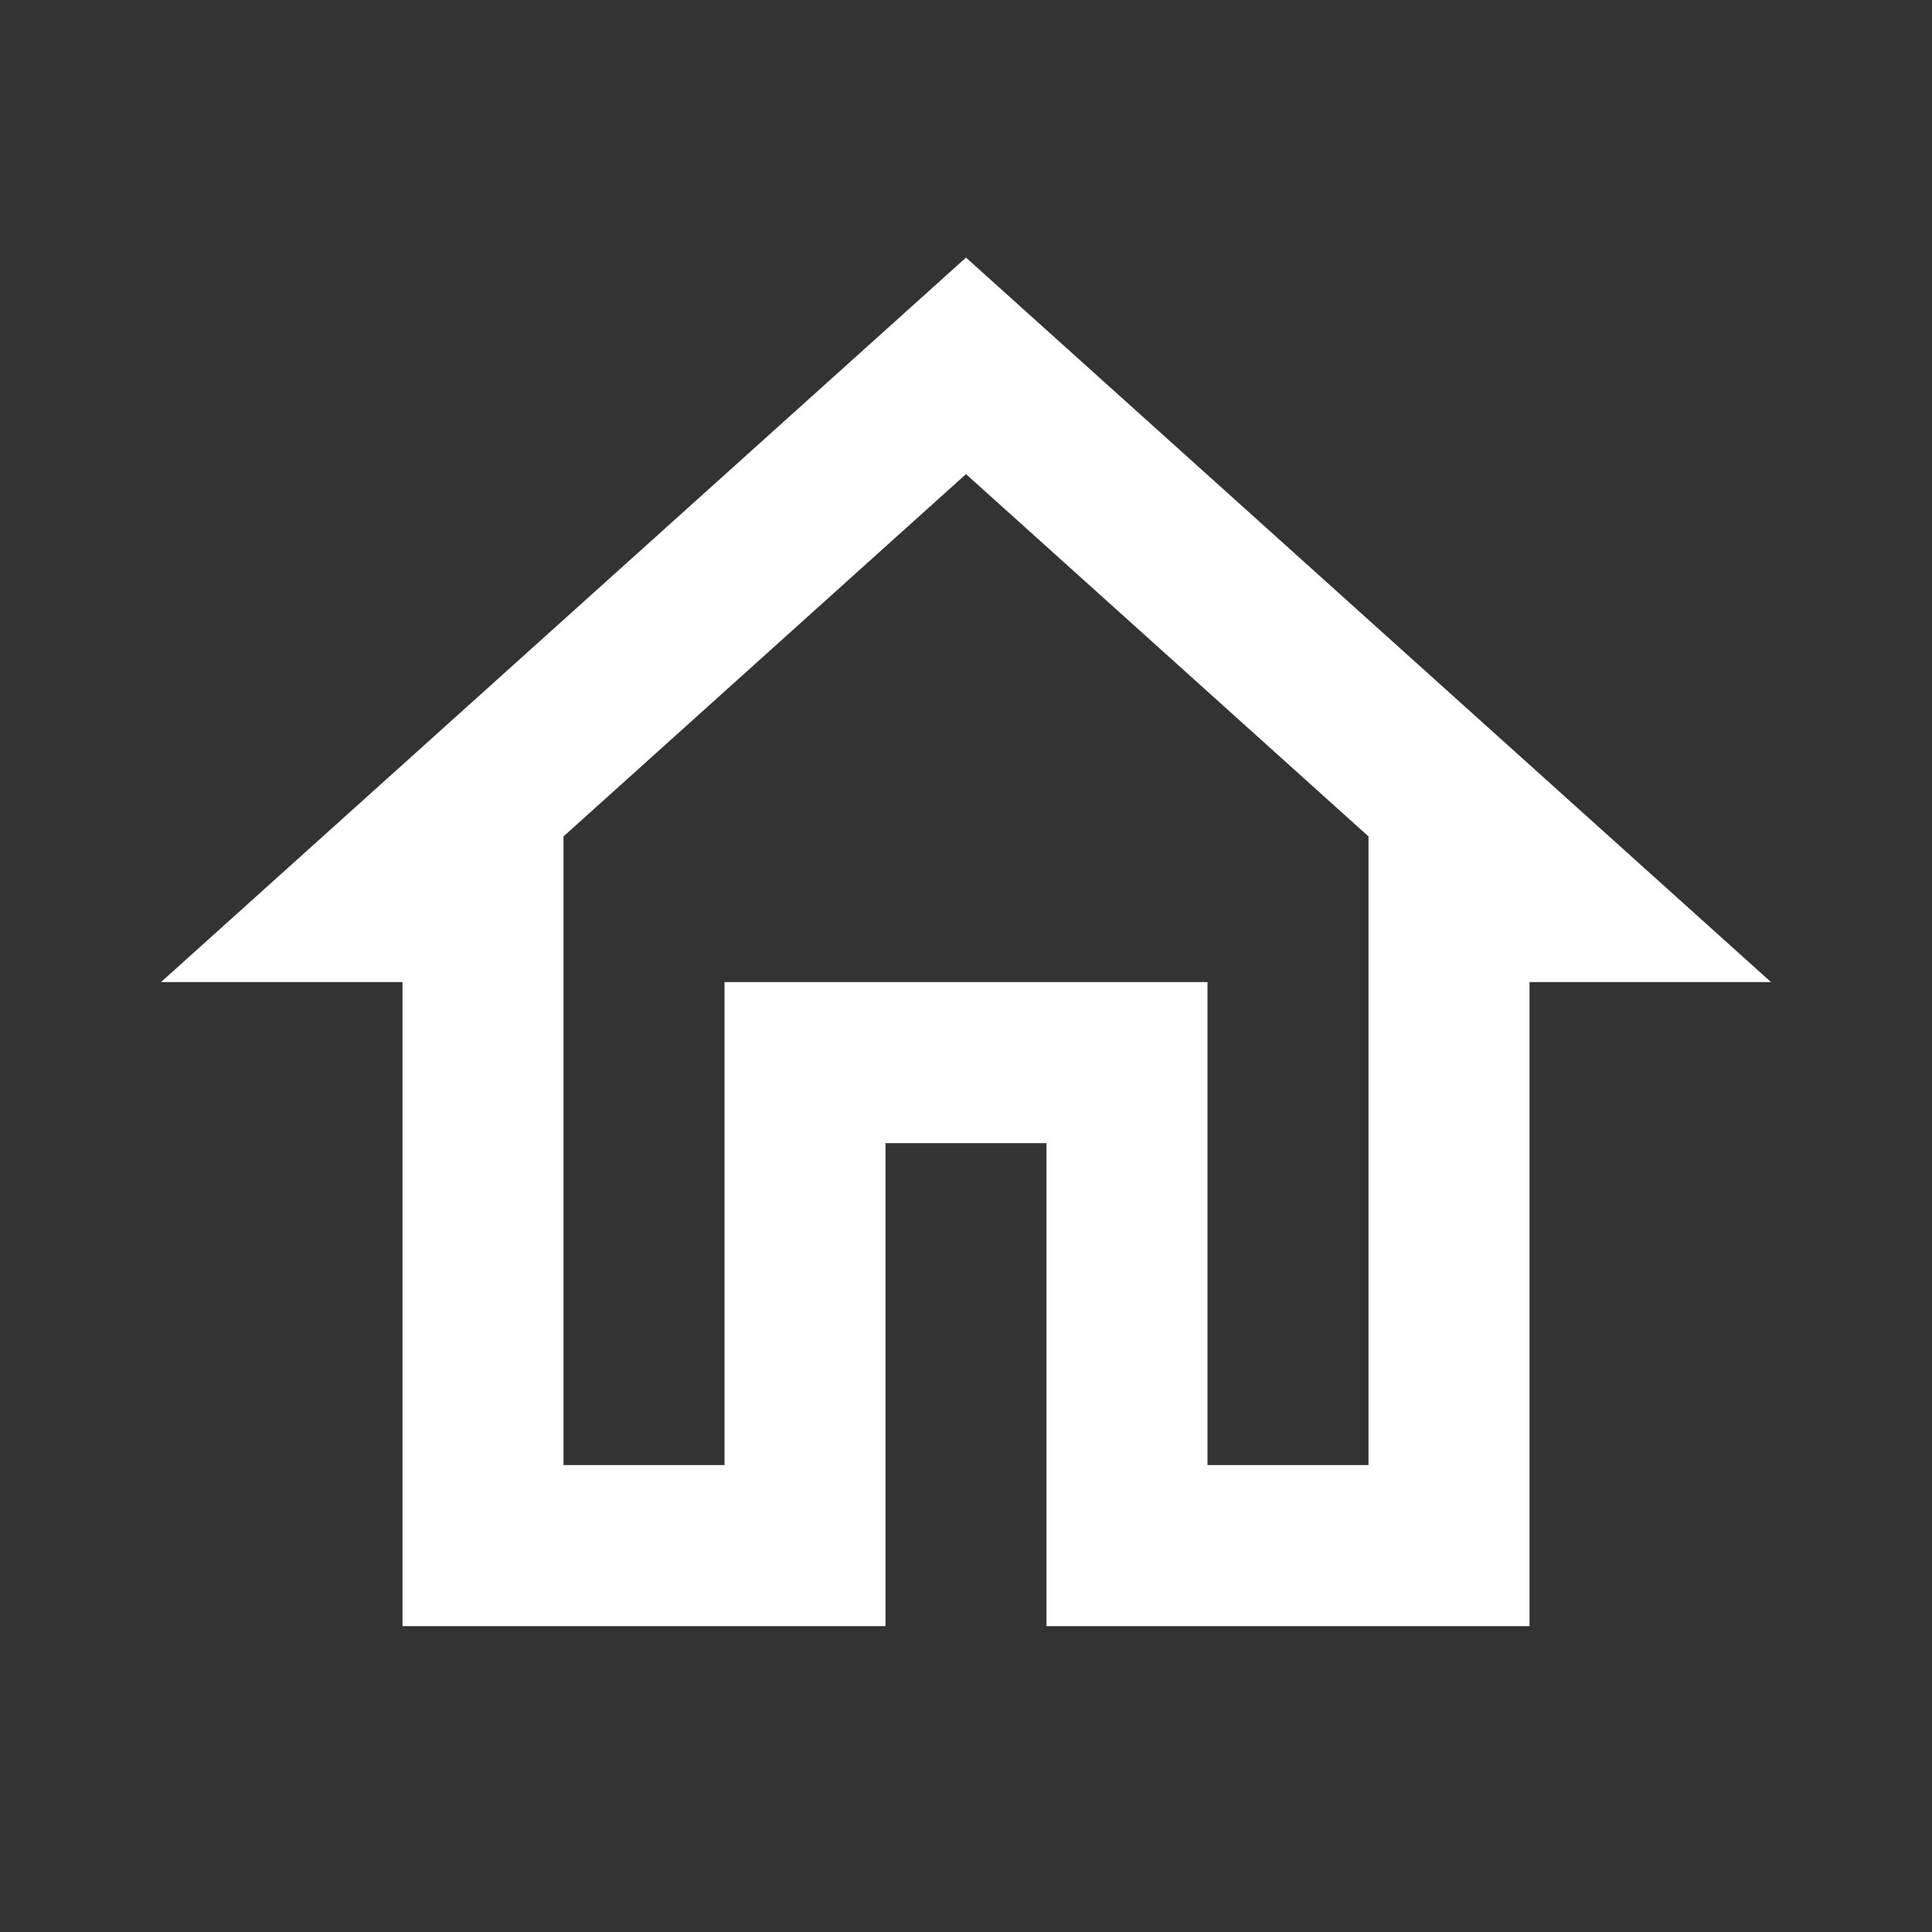
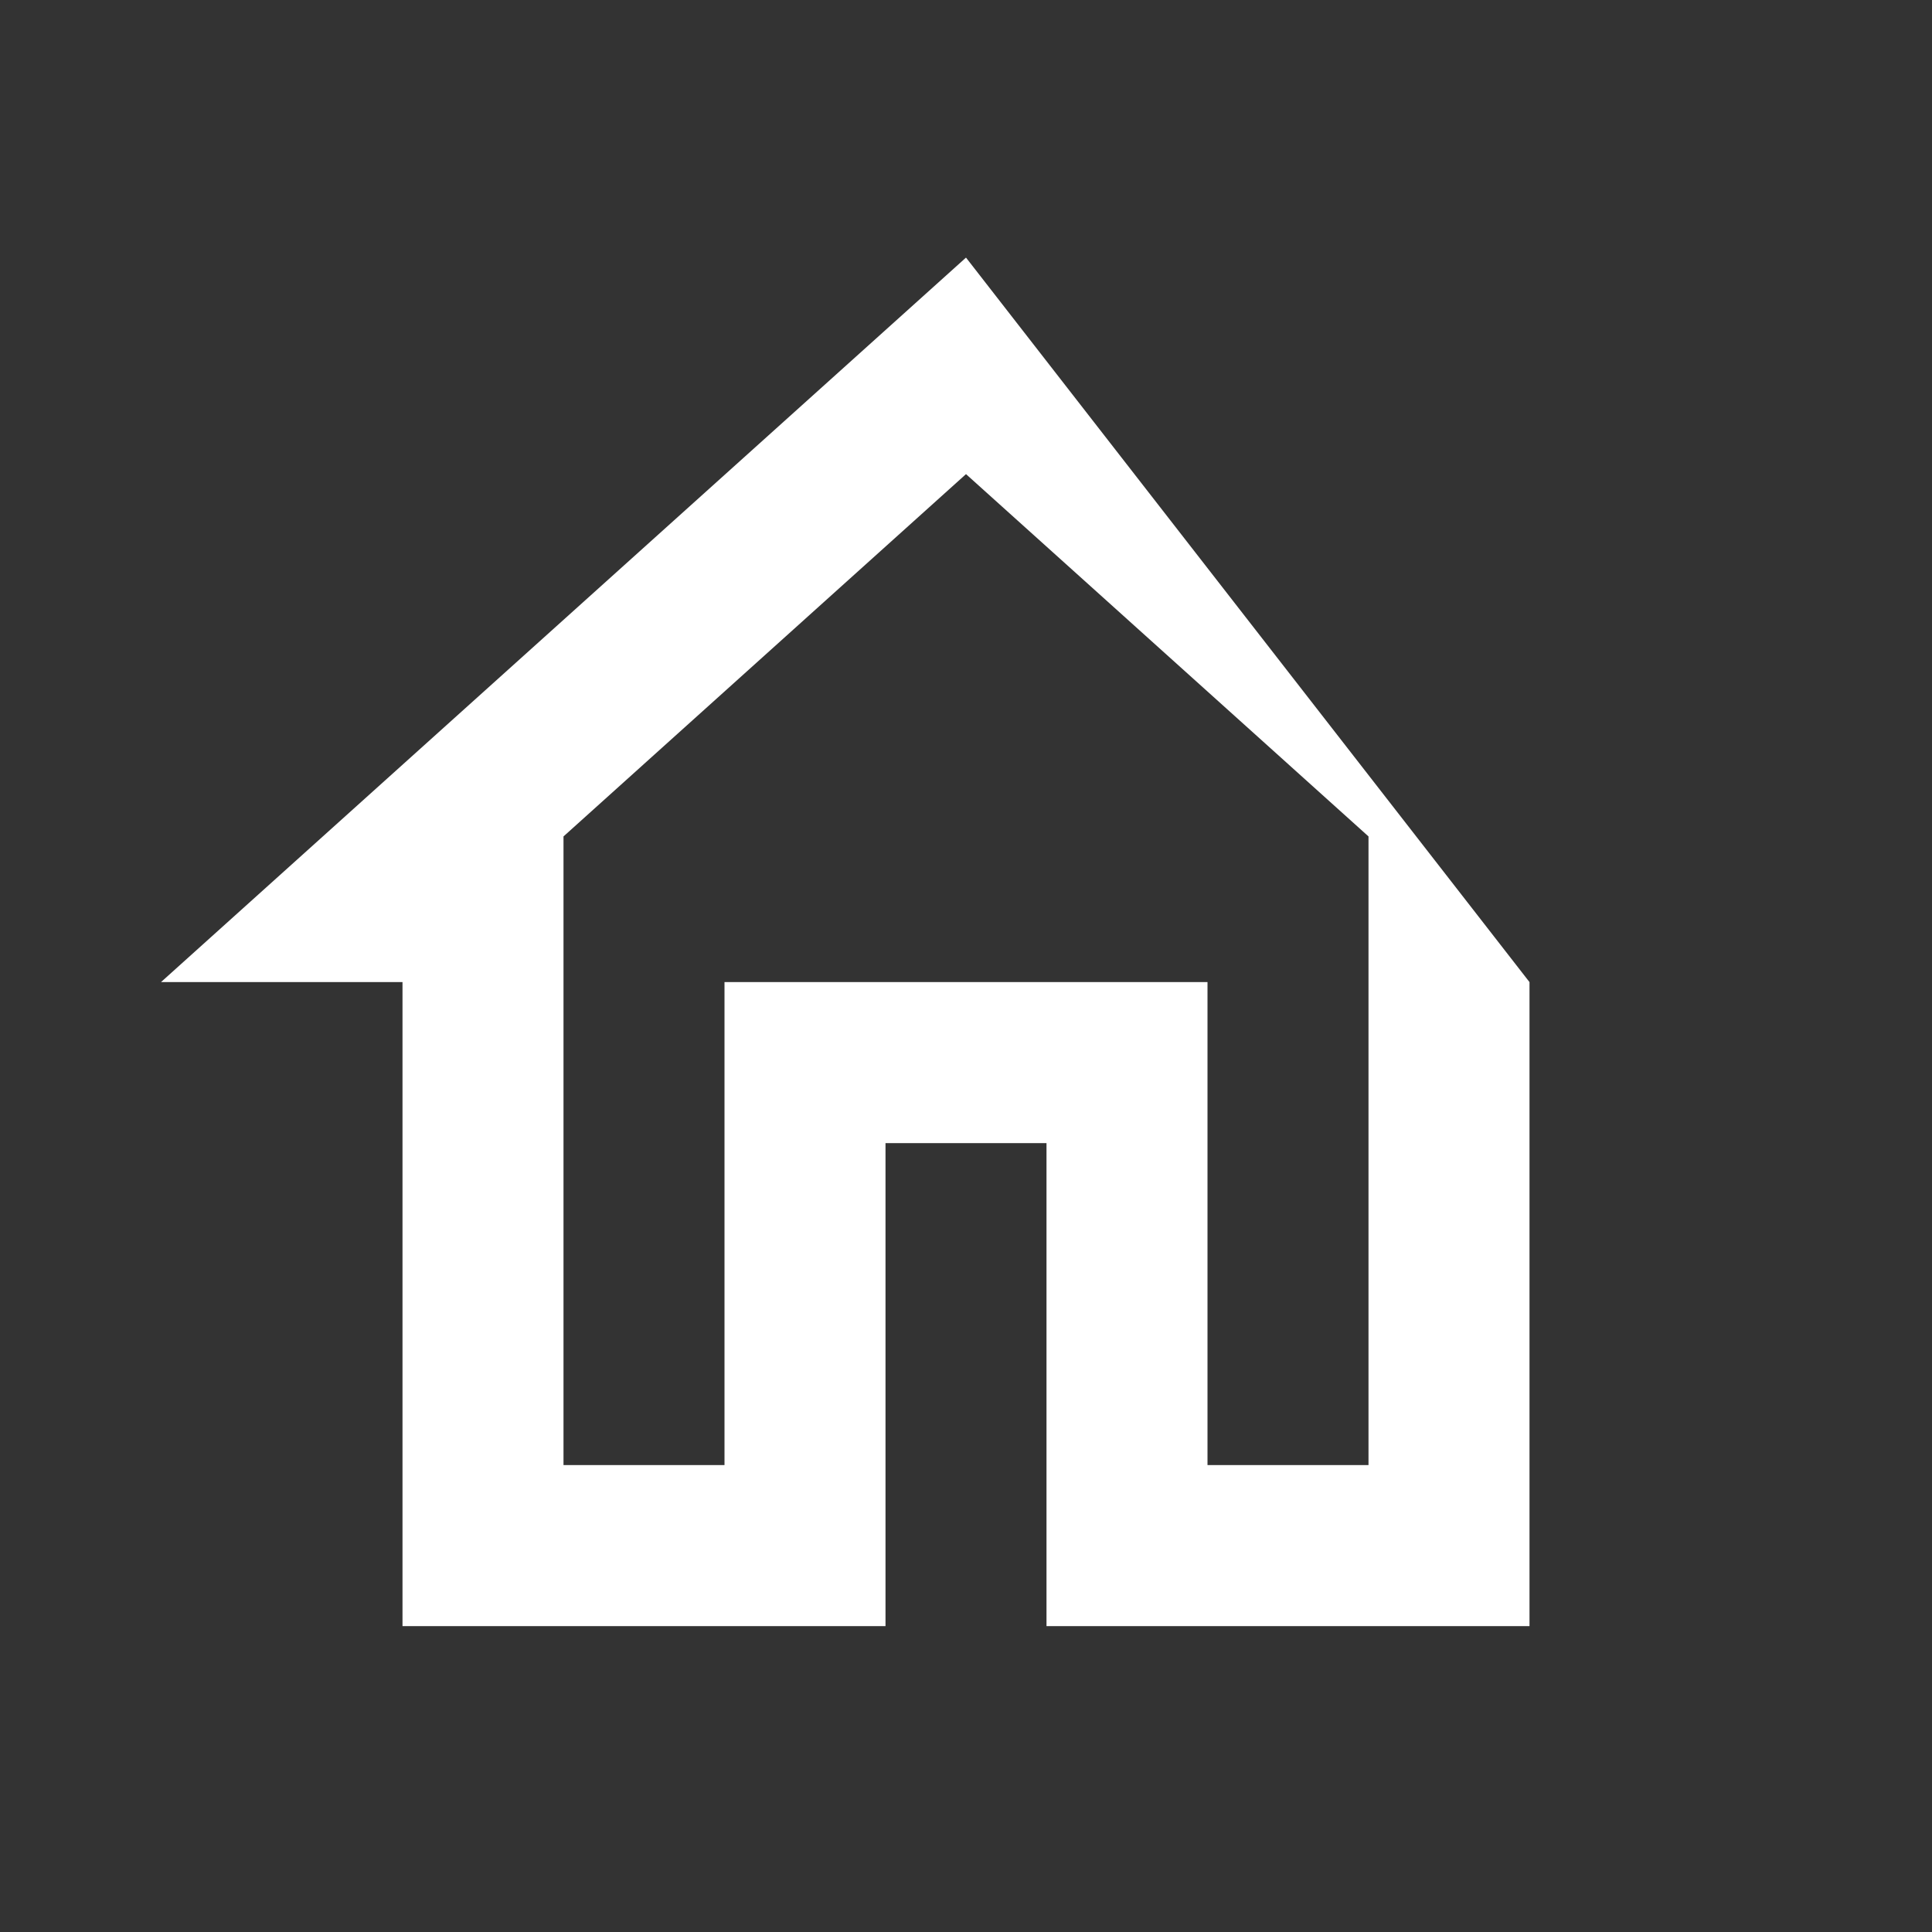
<svg xmlns="http://www.w3.org/2000/svg" width="30" height="30" viewBox="0 0 30 30" fill="none">
  <rect x="0" y="0" width="30" height="30" fill="#333333" stroke="none" />
-   <path d="M15 7.362L21.25 12.988V22.75H18.75V15.25H11.25V22.75H8.75V12.988L15 7.362ZM15 4L2.5 15.25H6.25V25.25H13.75V17.75H16.25V25.25H23.75V15.25H27.5L15 4Z" fill="white" />
+   <path d="M15 7.362L21.25 12.988V22.75H18.75V15.25H11.25V22.75H8.75V12.988L15 7.362ZM15 4L2.5 15.25H6.25V25.25H13.75V17.75H16.25V25.25H23.75V15.25L15 4Z" fill="white" />
</svg>